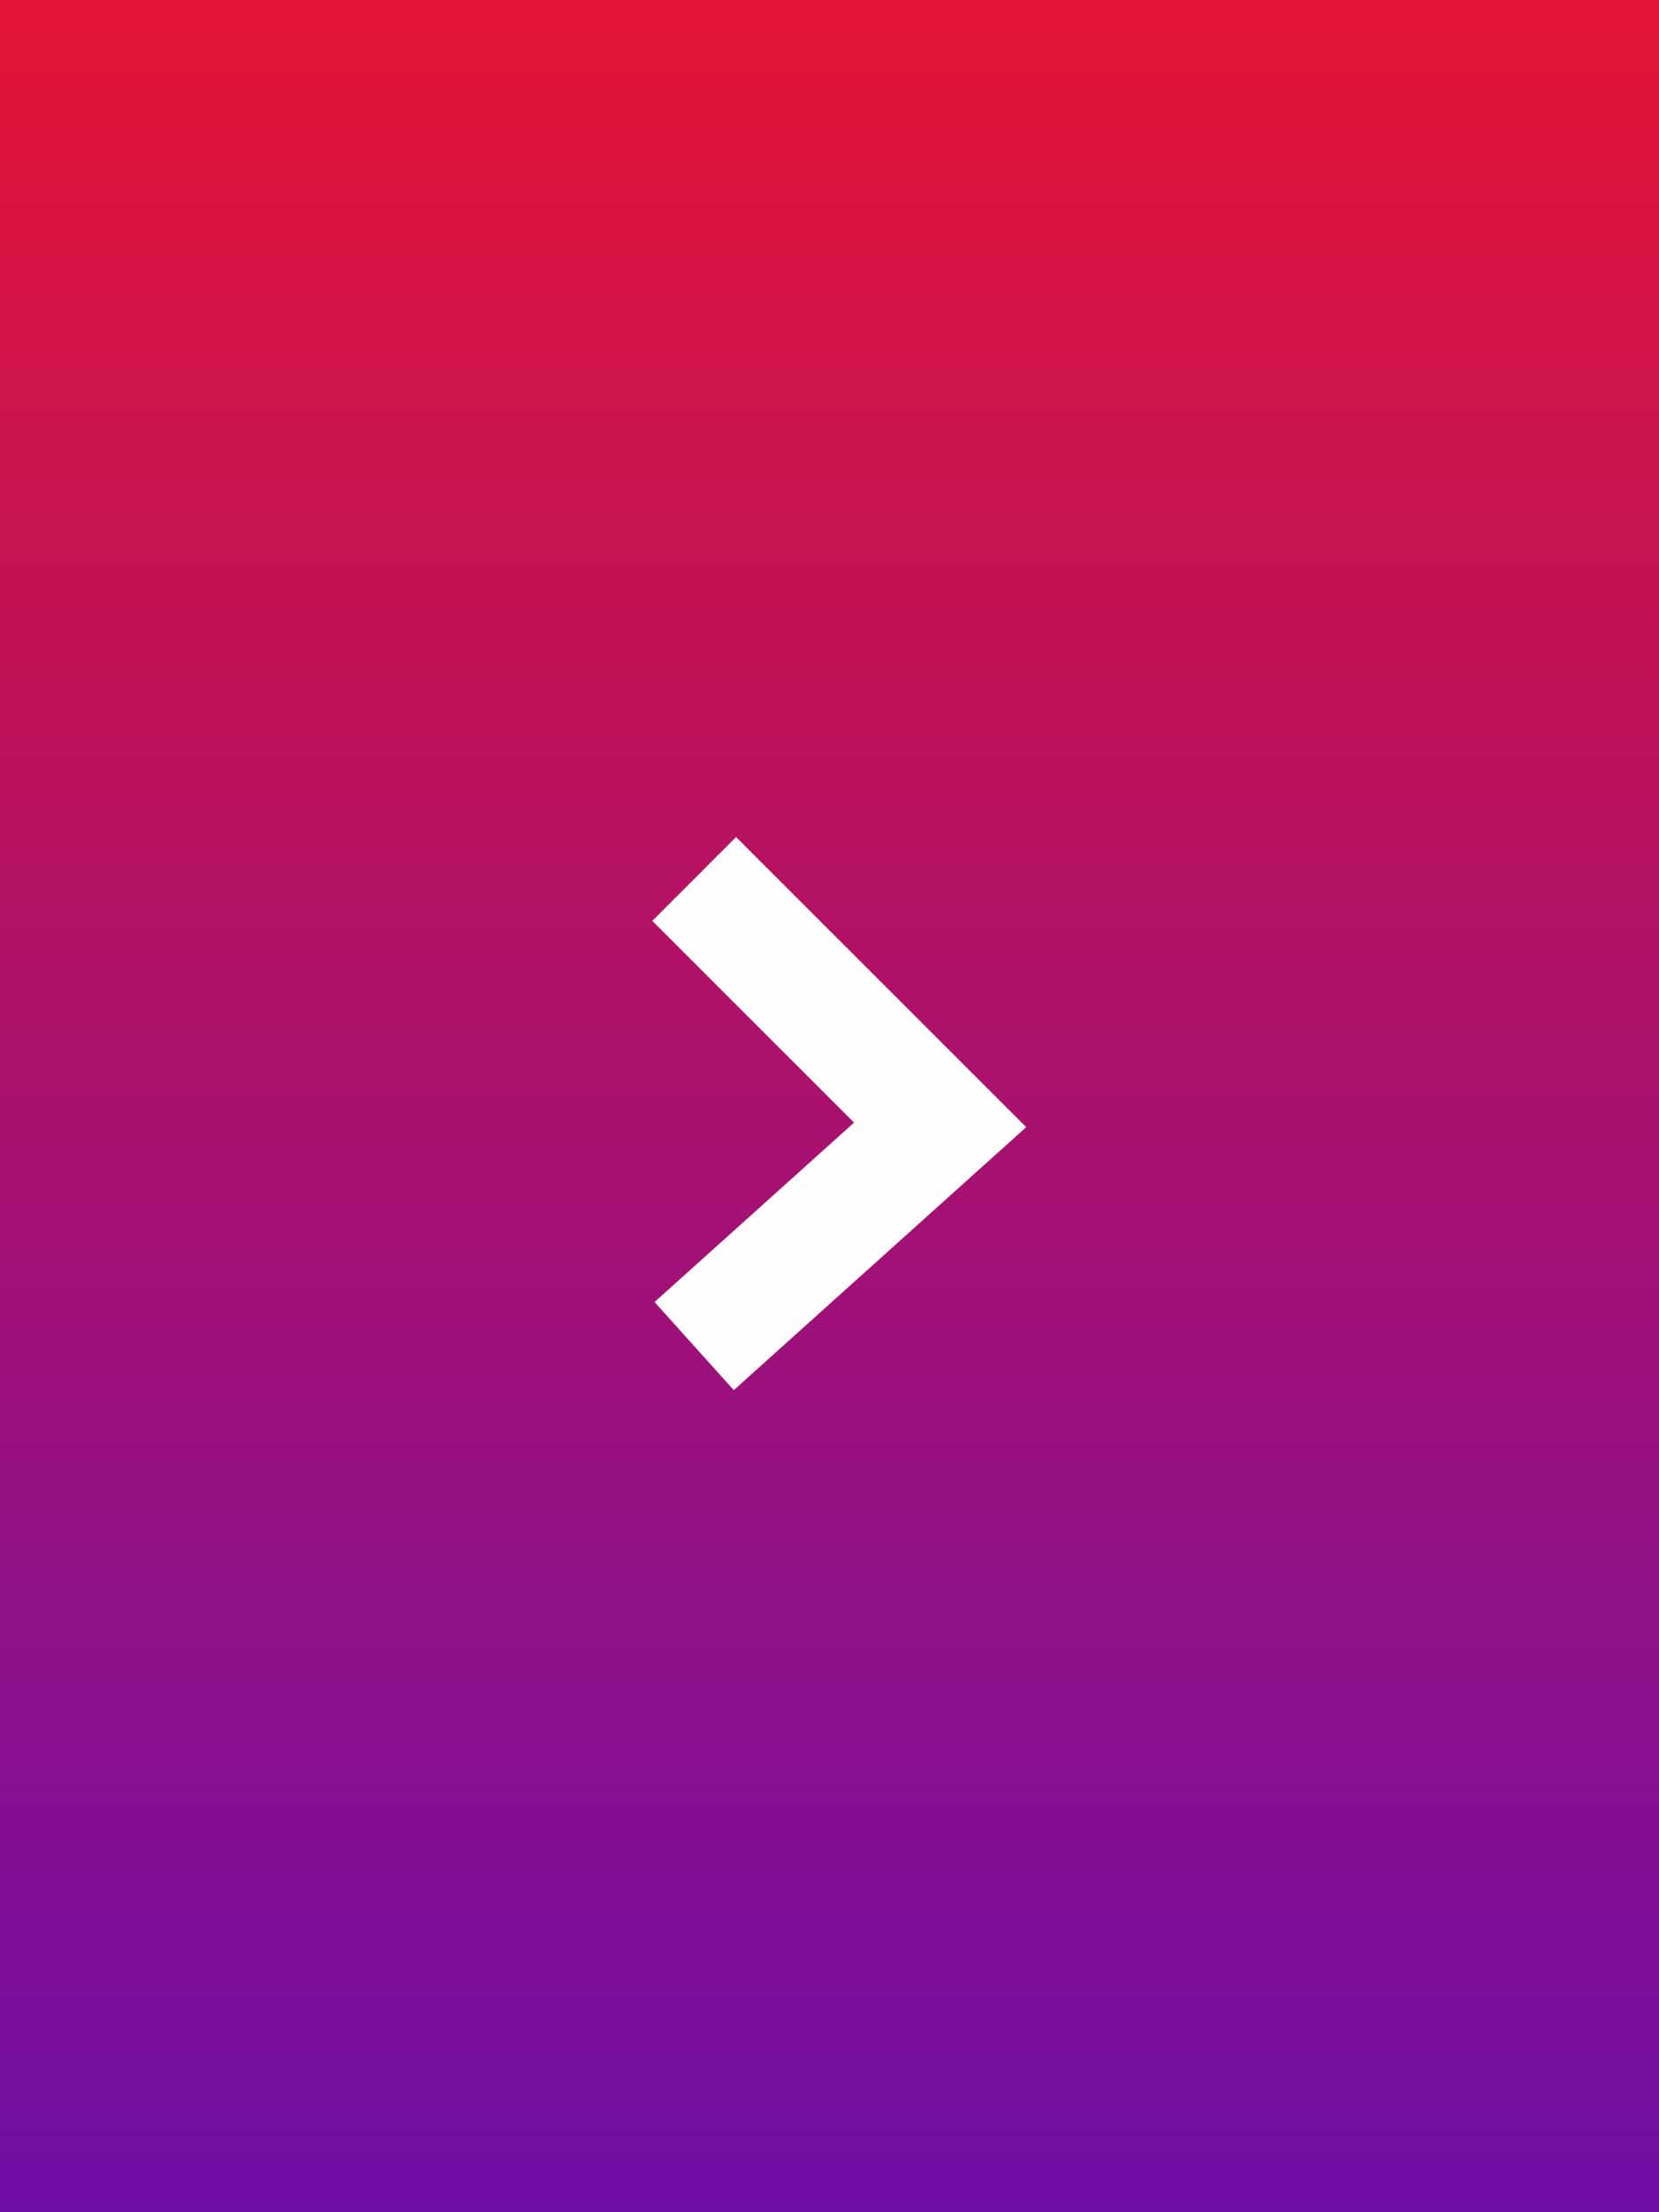
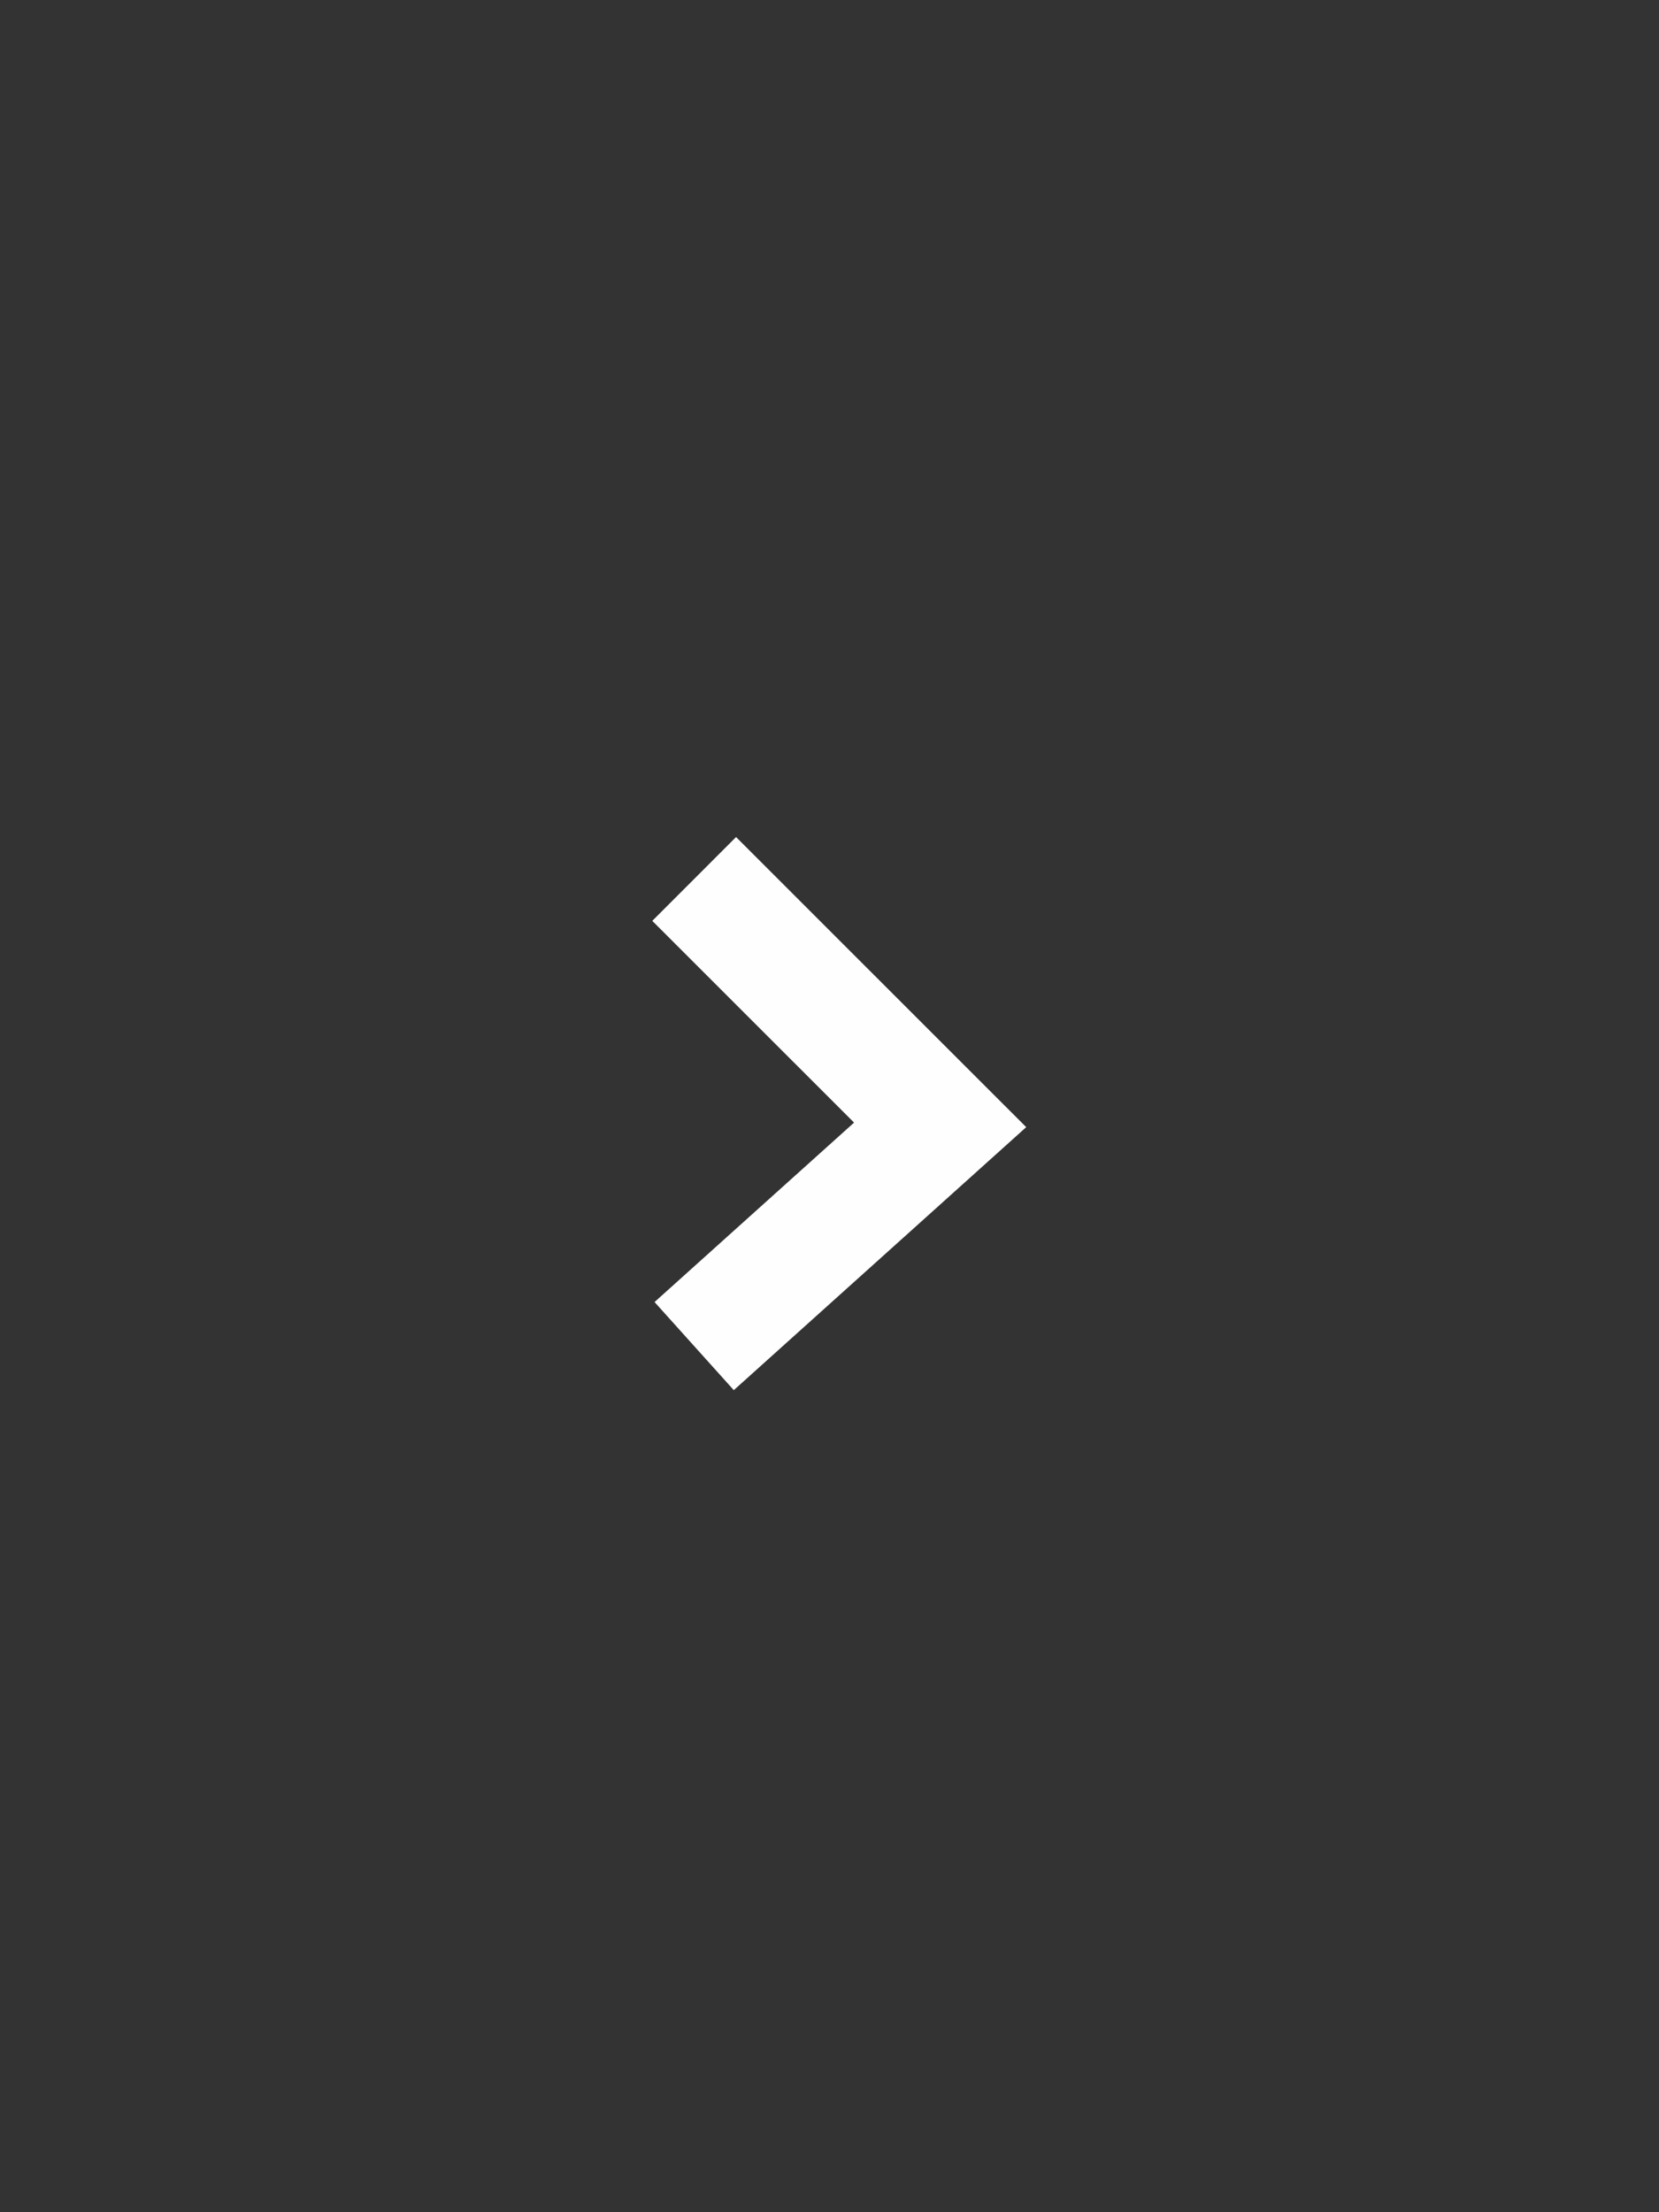
<svg xmlns="http://www.w3.org/2000/svg" width="42" height="56" viewBox="0 0 42 56">
  <rect x="0" y="0" width="42" height="56" fill="#333333" stroke="none" />
  <defs>
    <linearGradient id="linear-gradient" x1="0.5" x2="0.5" y2="1" gradientUnits="objectBoundingBox">
      <stop offset="0" stop-color="#e31437" />
      <stop offset="1" stop-color="#710ea6" />
    </linearGradient>
  </defs>
  <g id="Group_5454" data-name="Group 5454" transform="translate(-1414 -2079)">
    <g id="Group_4907" data-name="Group 4907" transform="translate(700 -2345)">
-       <rect id="Rectangle_1802" data-name="Rectangle 1802" width="42" height="56" transform="translate(714 4424)" fill="url(#linear-gradient)" />
      <g id="Group_4900" data-name="Group 4900" transform="translate(731.574 4446.25)">
        <path id="Path_30512" data-name="Path 30512" d="M14179.332,2171.333l6.227,6.225-6.227,5.6" transform="translate(-14179.332 -2171.333)" fill="none" stroke="#fefefe" stroke-width="3" />
      </g>
    </g>
  </g>
</svg>